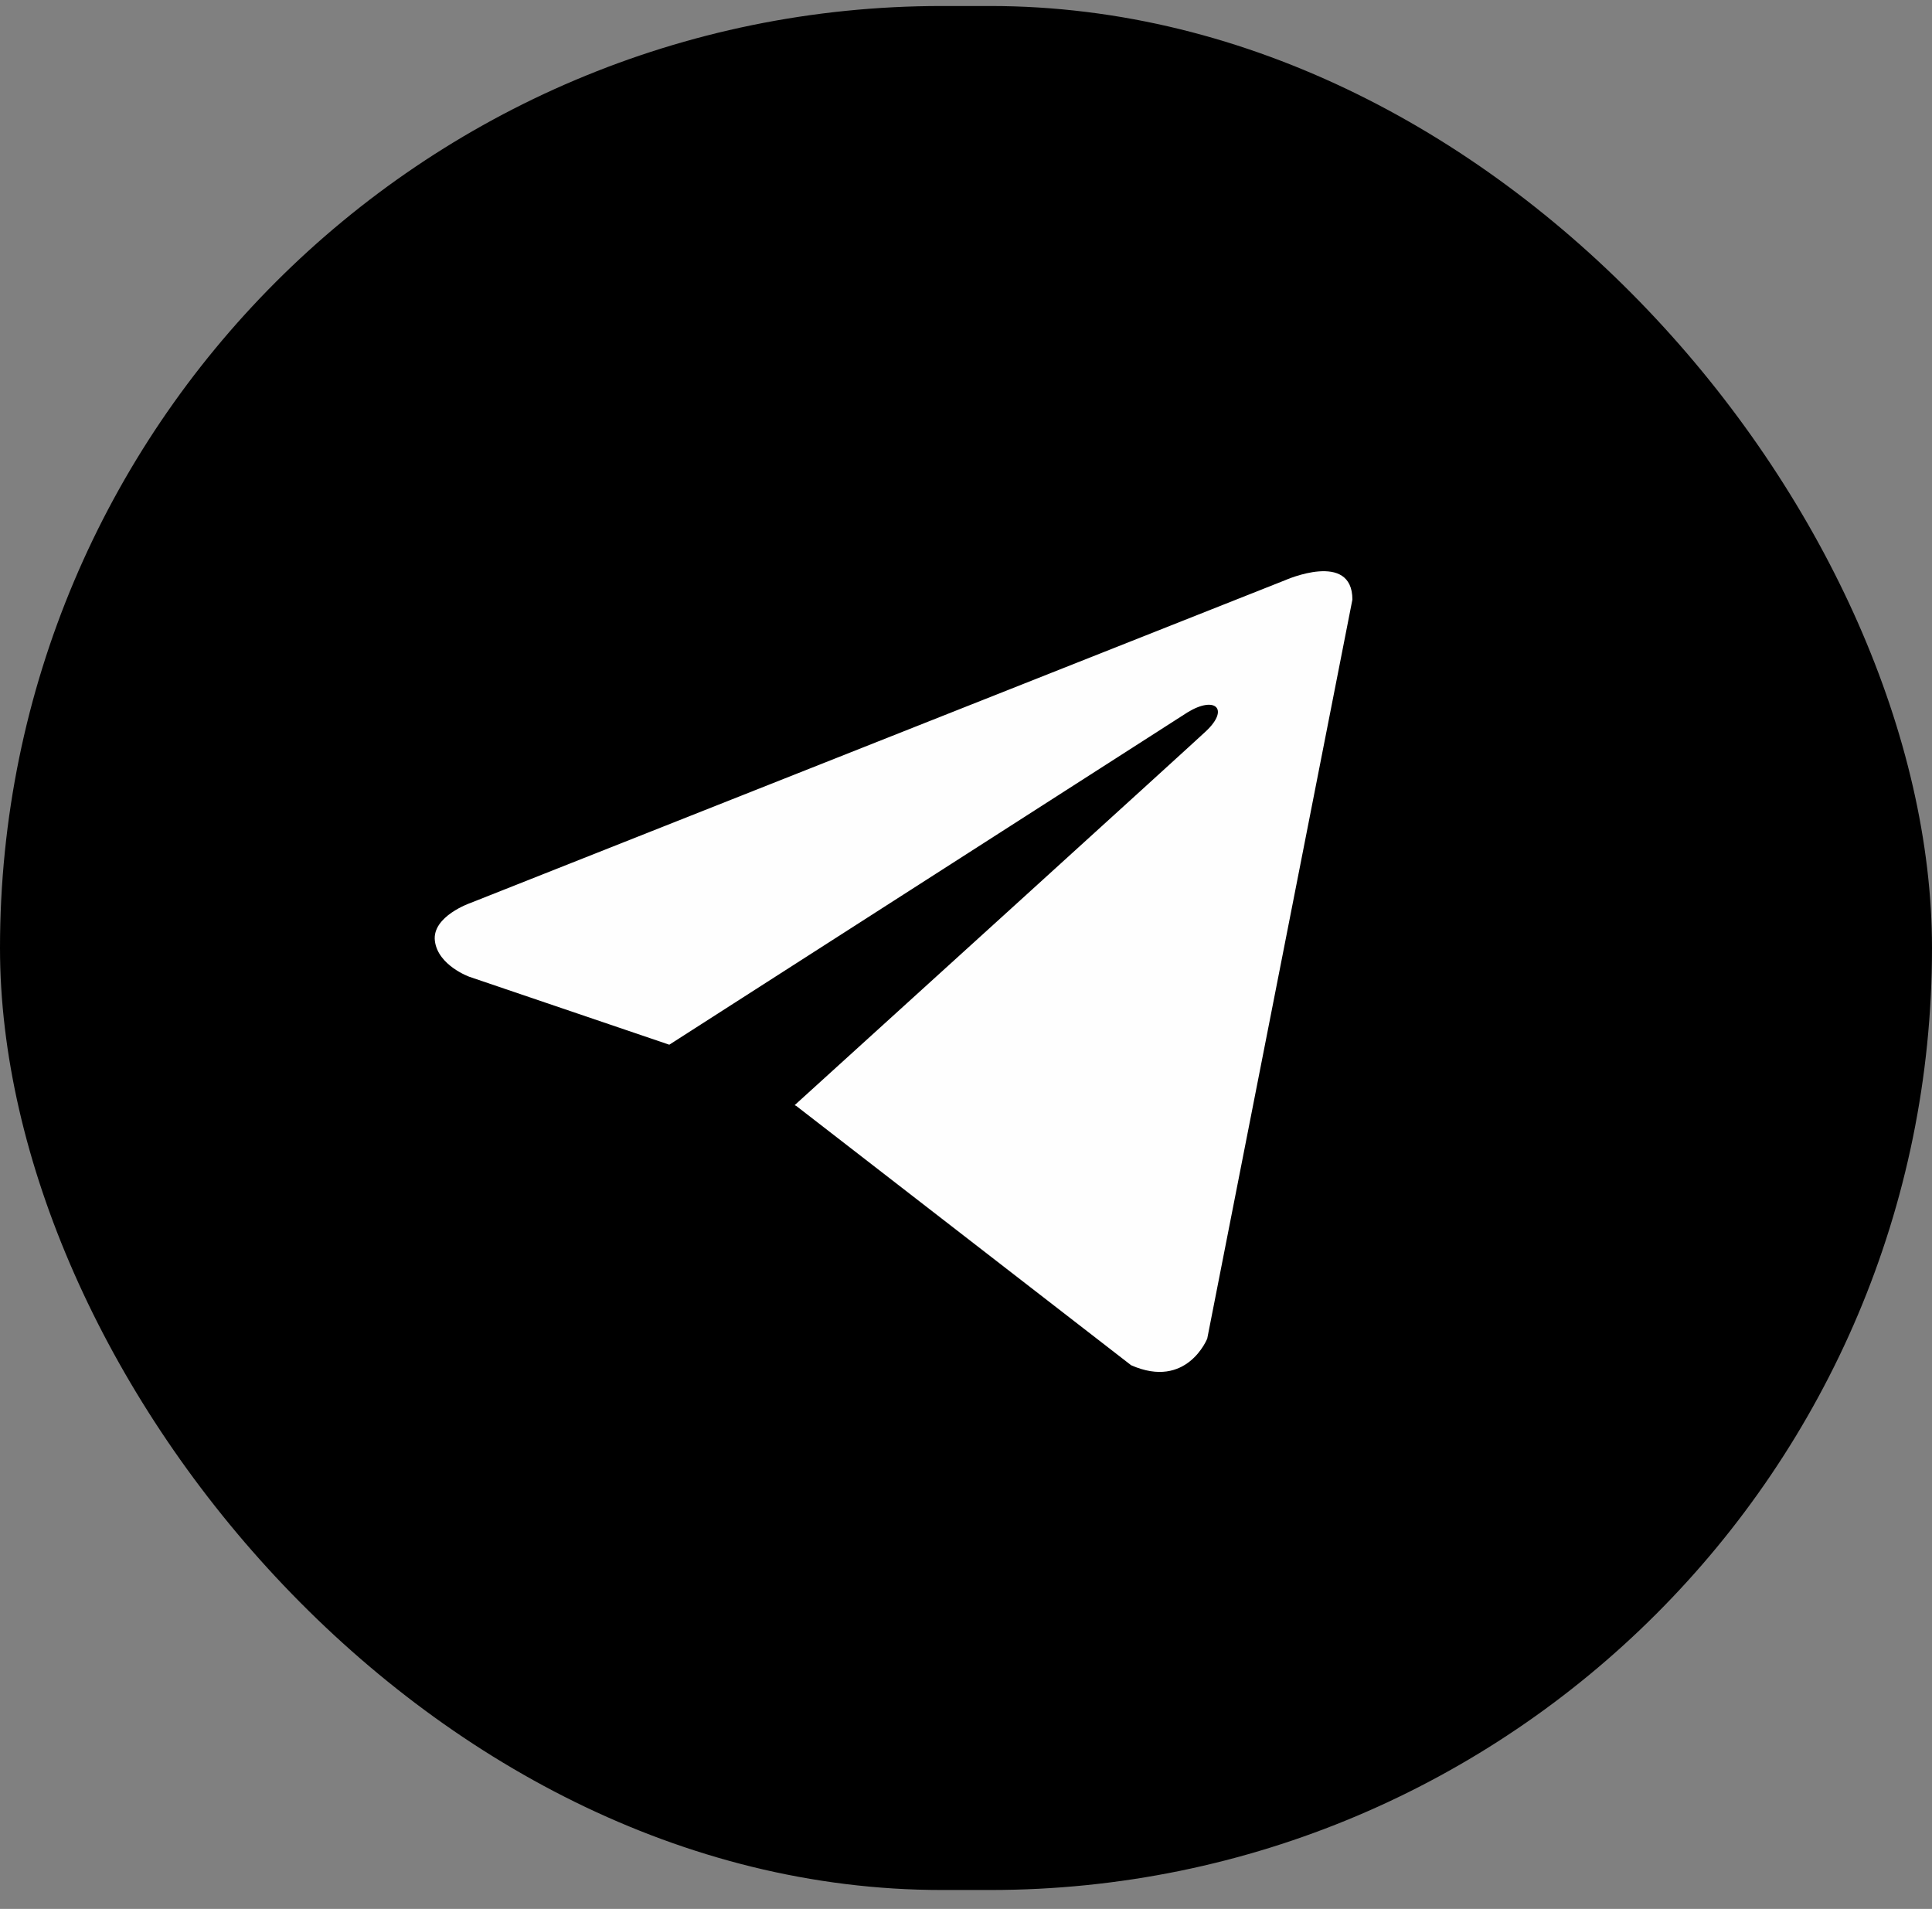
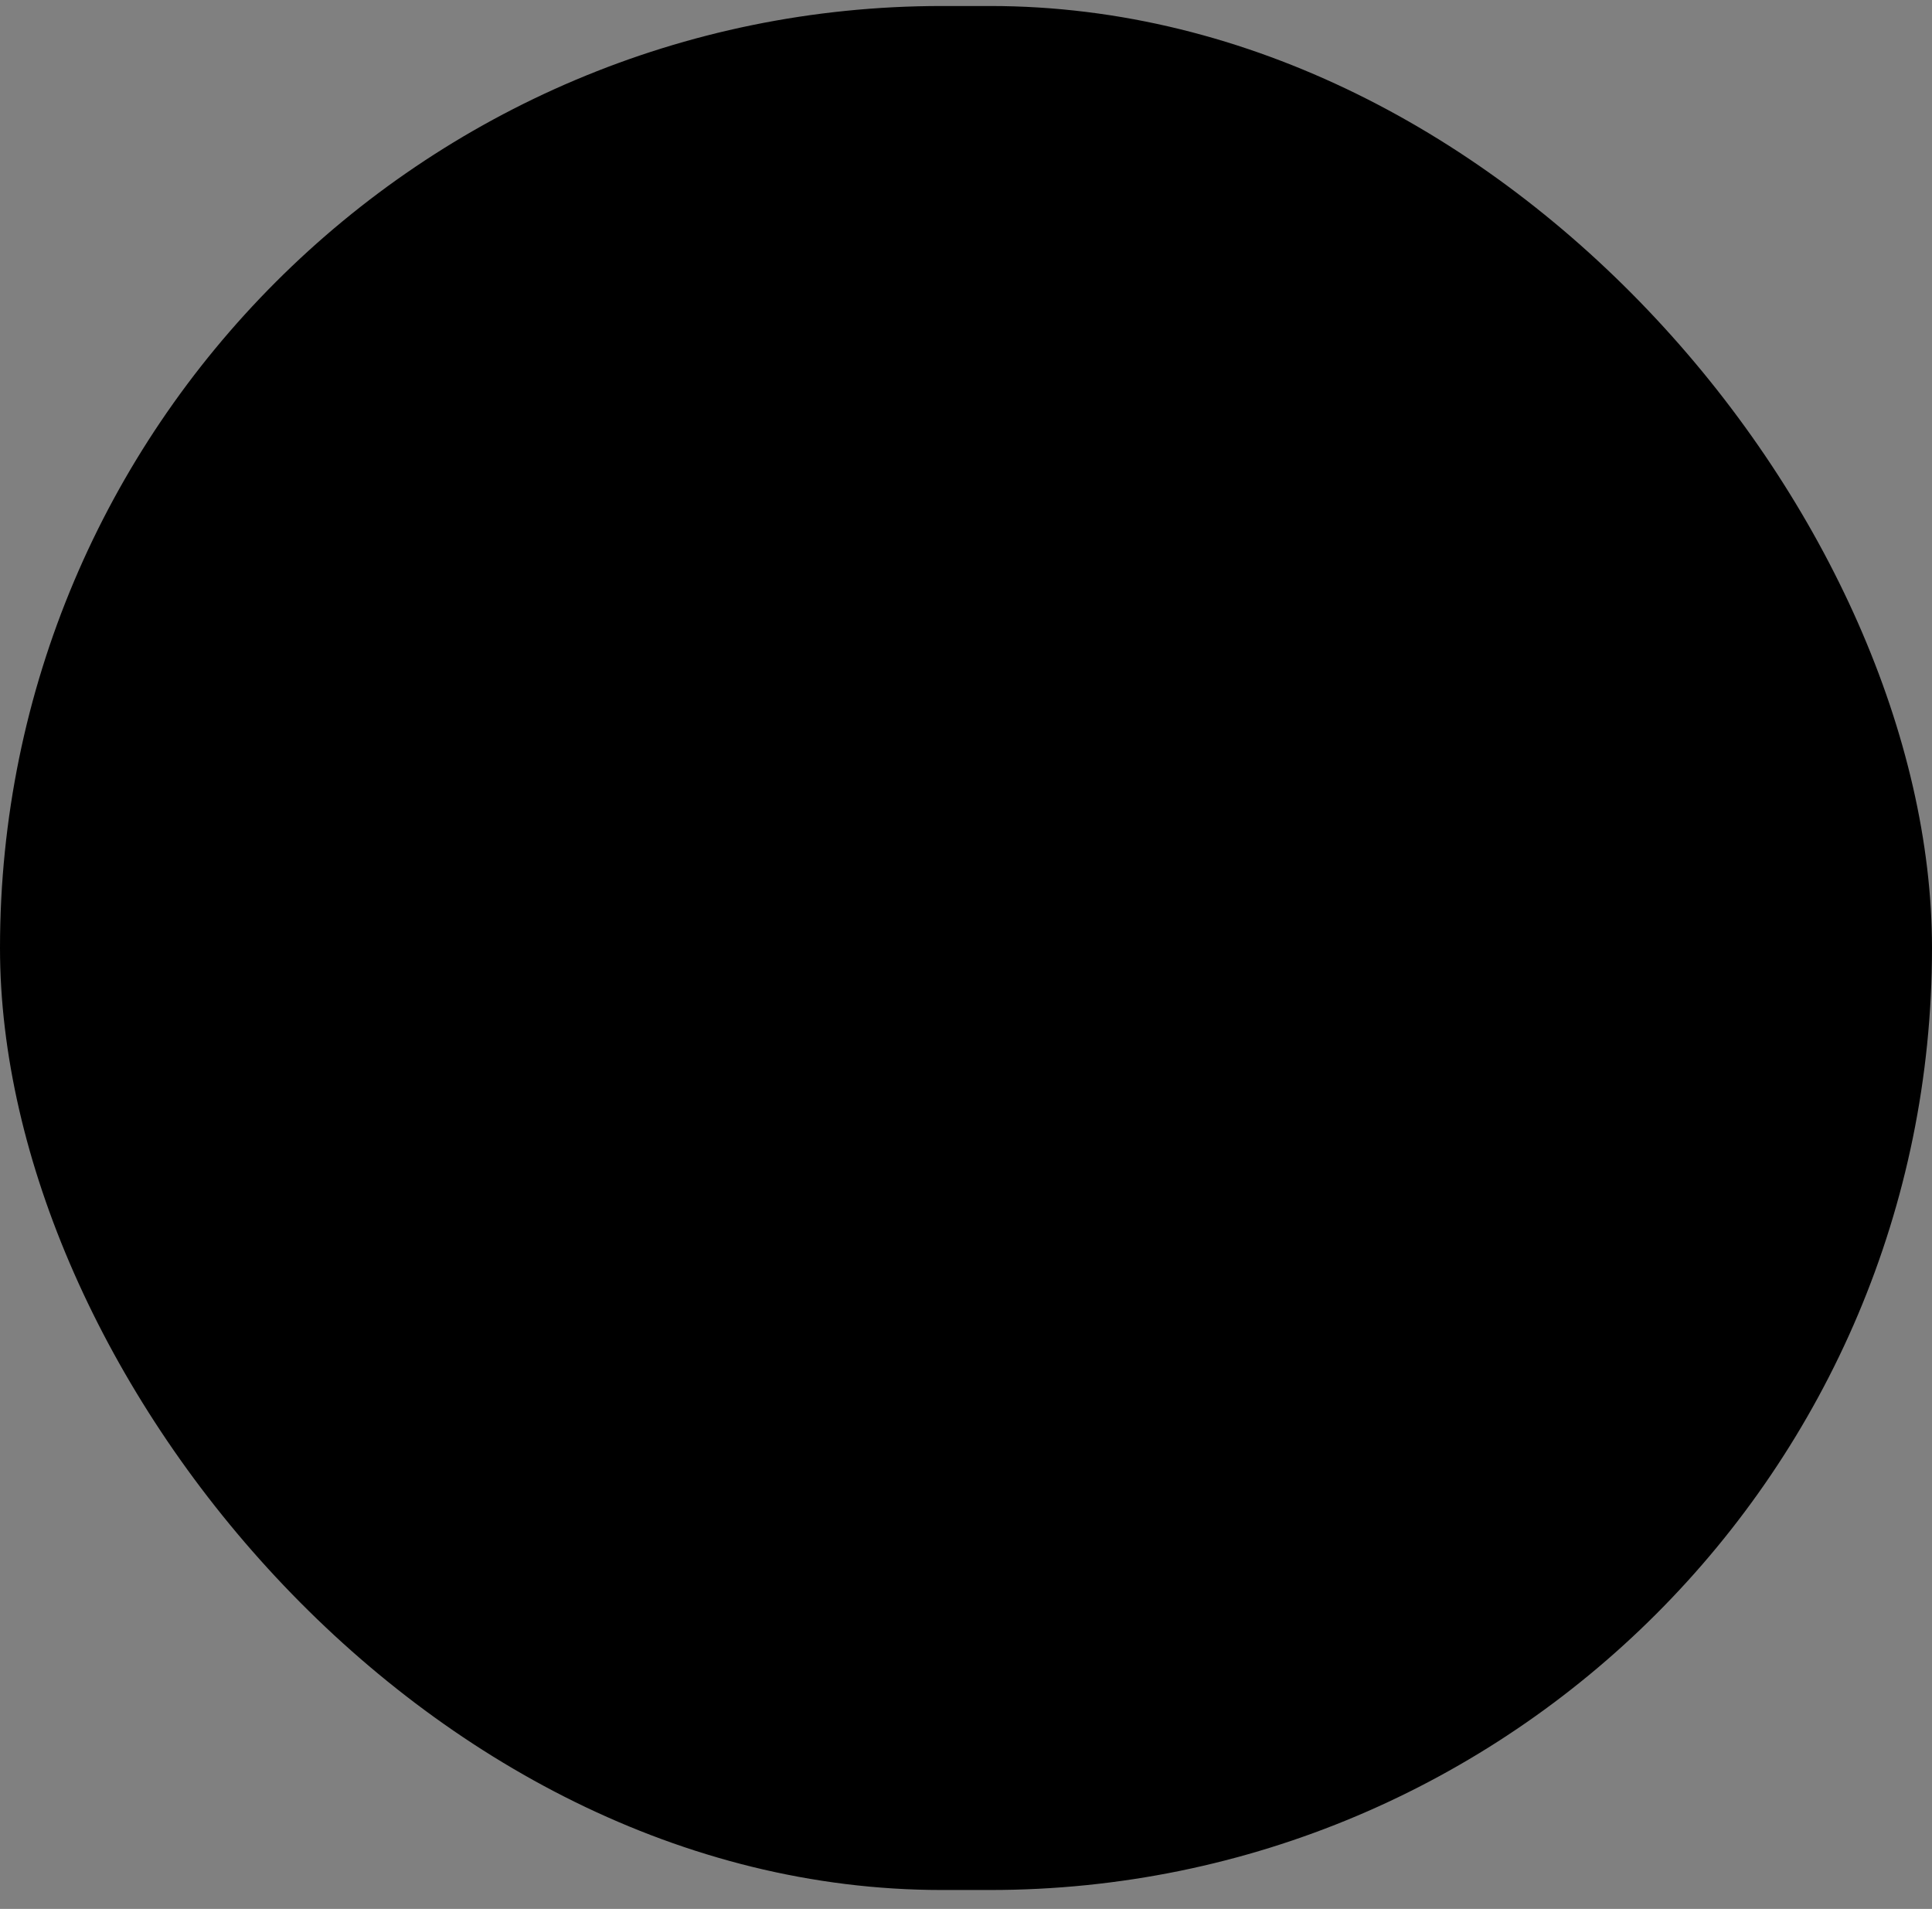
<svg xmlns="http://www.w3.org/2000/svg" width="83" height="82" viewBox="0 0 83 82" fill="none">
  <rect x="0" y="0" width="83" height="82" fill="#808080" stroke="none" />
  <g id="icontelegramm coloryes roundyes">
    <rect id="Rectangle" y="0.258" width="83" height="80.93" rx="40.465" fill="black" />
-     <path id="Vector" d="M58.1 25.756L51.864 57.501C51.864 57.501 50.991 59.702 48.594 58.646L34.206 47.506L34.139 47.474C36.082 45.711 51.154 32.029 51.812 31.408C52.832 30.448 52.199 29.876 51.015 30.602L28.753 44.877L20.164 41.959C20.164 41.959 18.812 41.474 18.683 40.418C18.551 39.361 20.209 38.789 20.209 38.789L55.222 24.919C55.222 24.919 58.1 23.643 58.1 25.756Z" fill="#FEFEFE" />
  </g>
</svg>